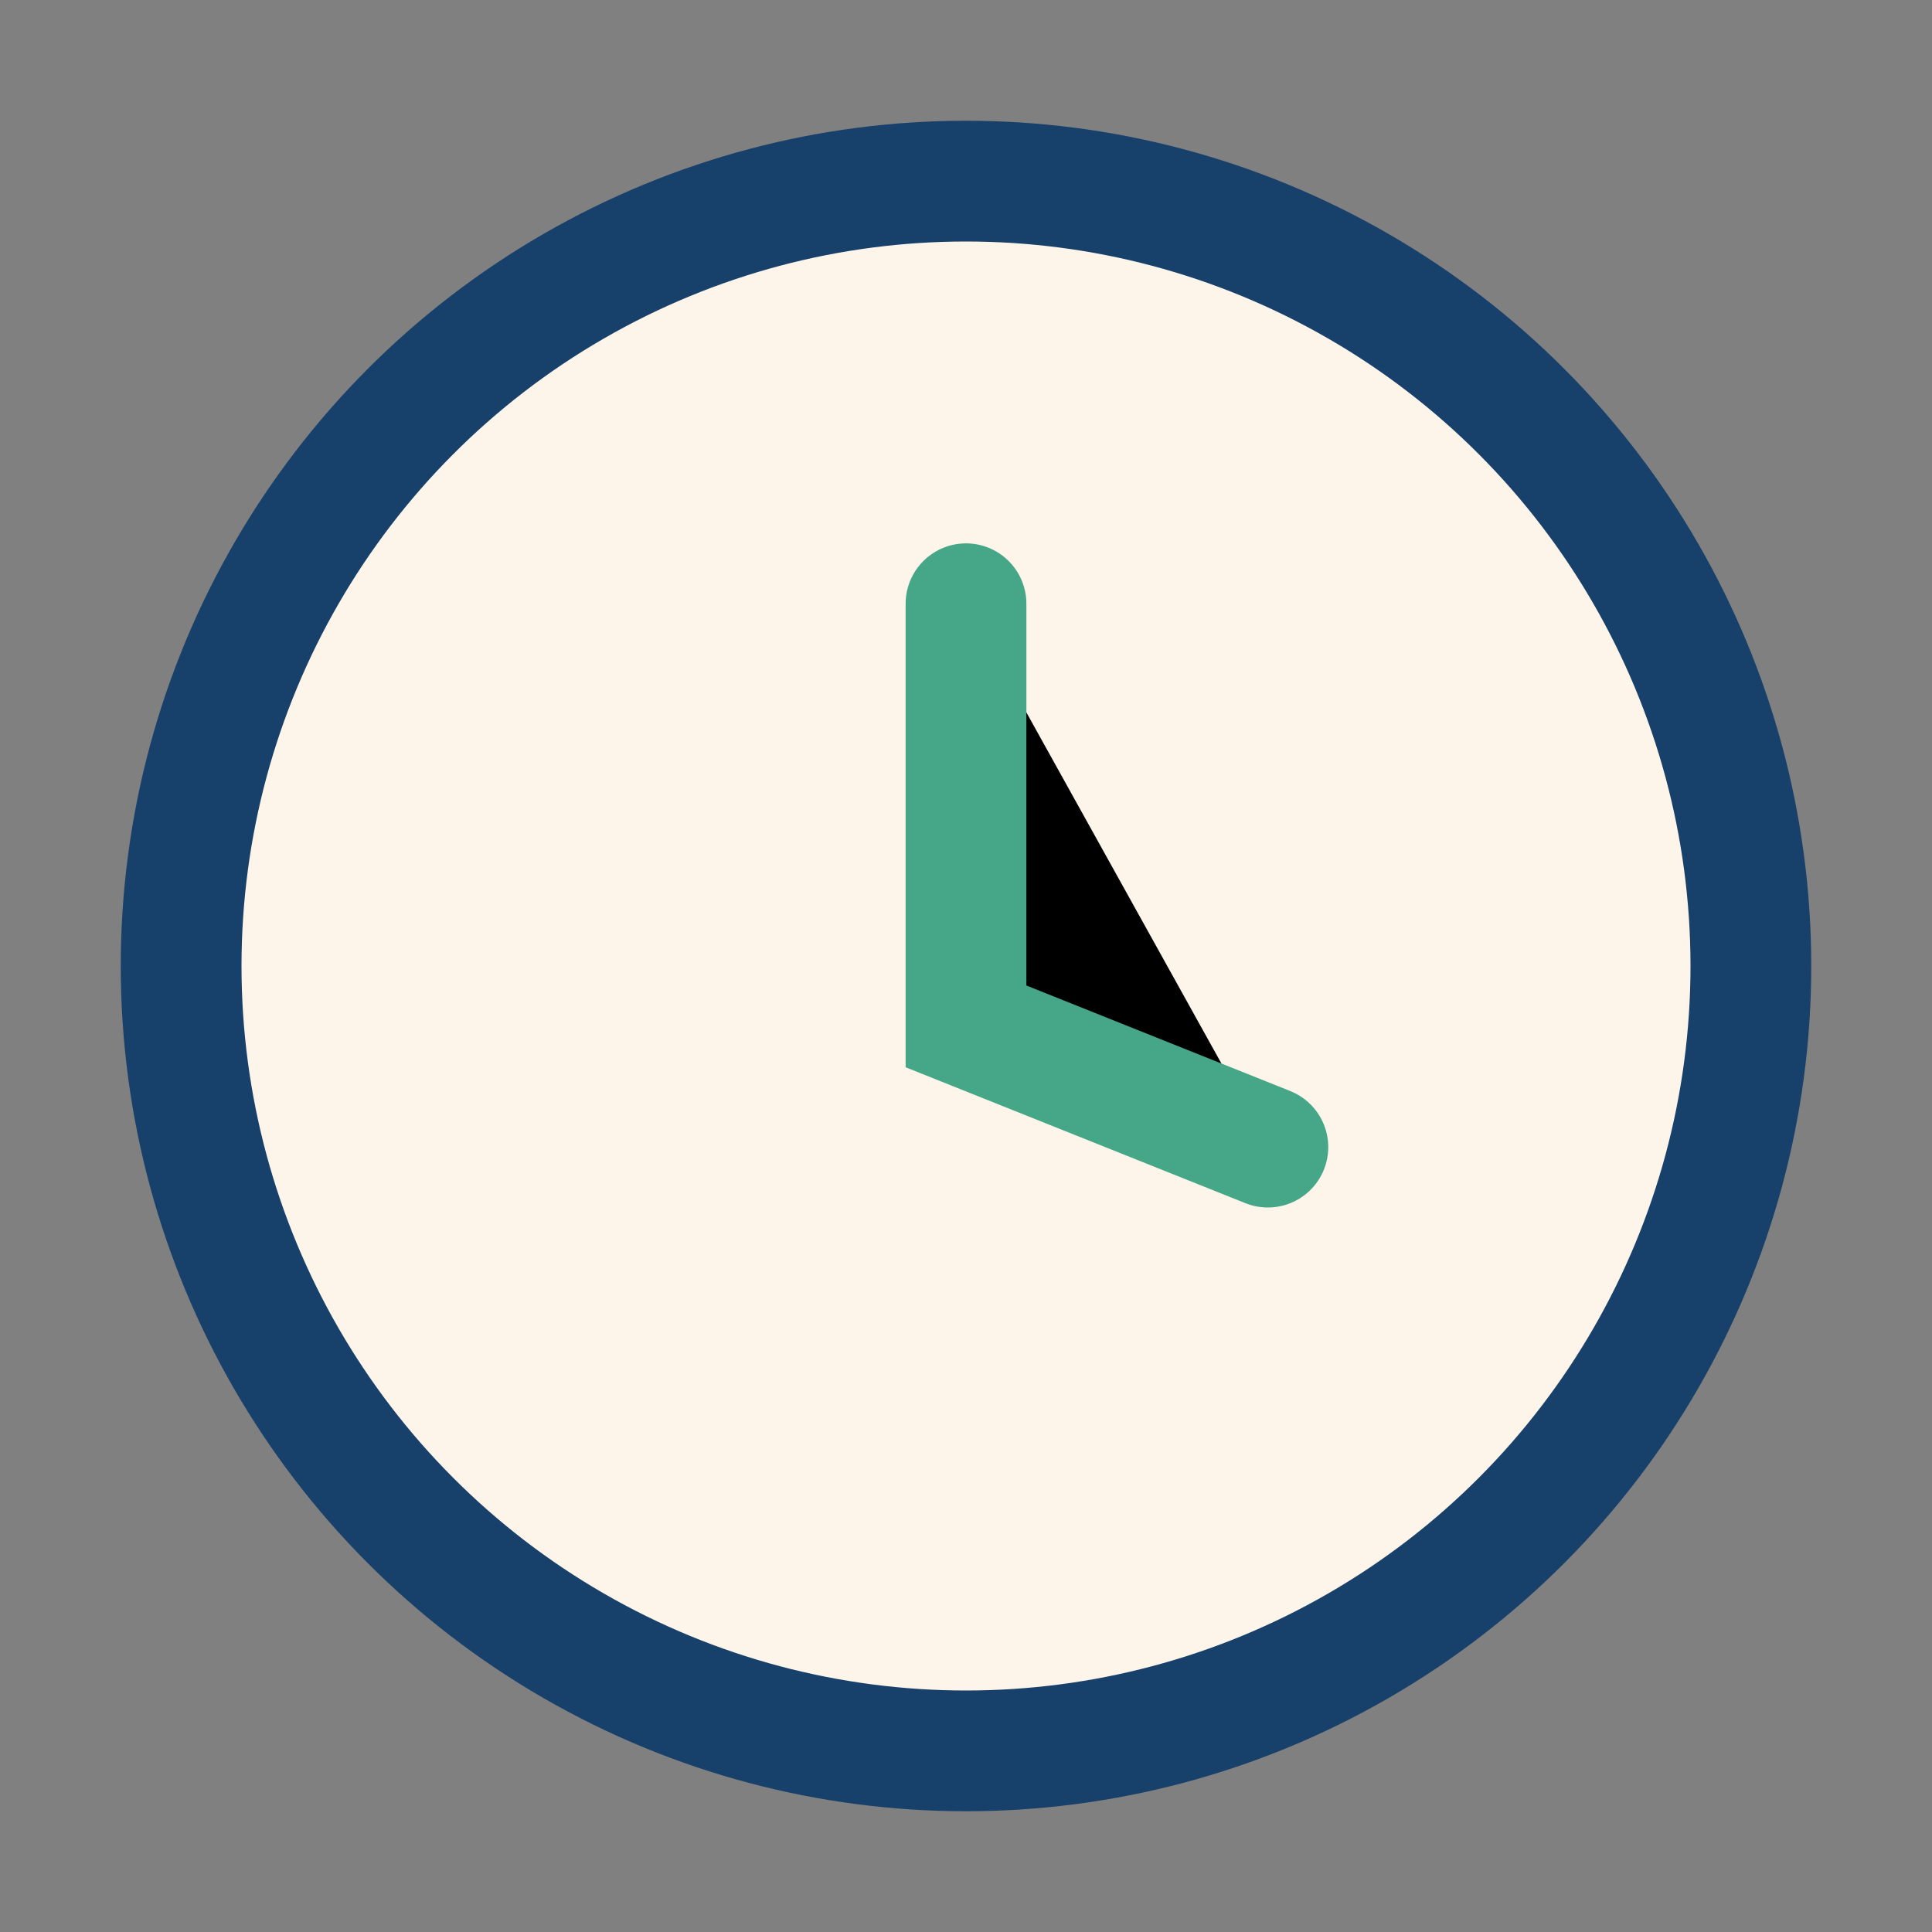
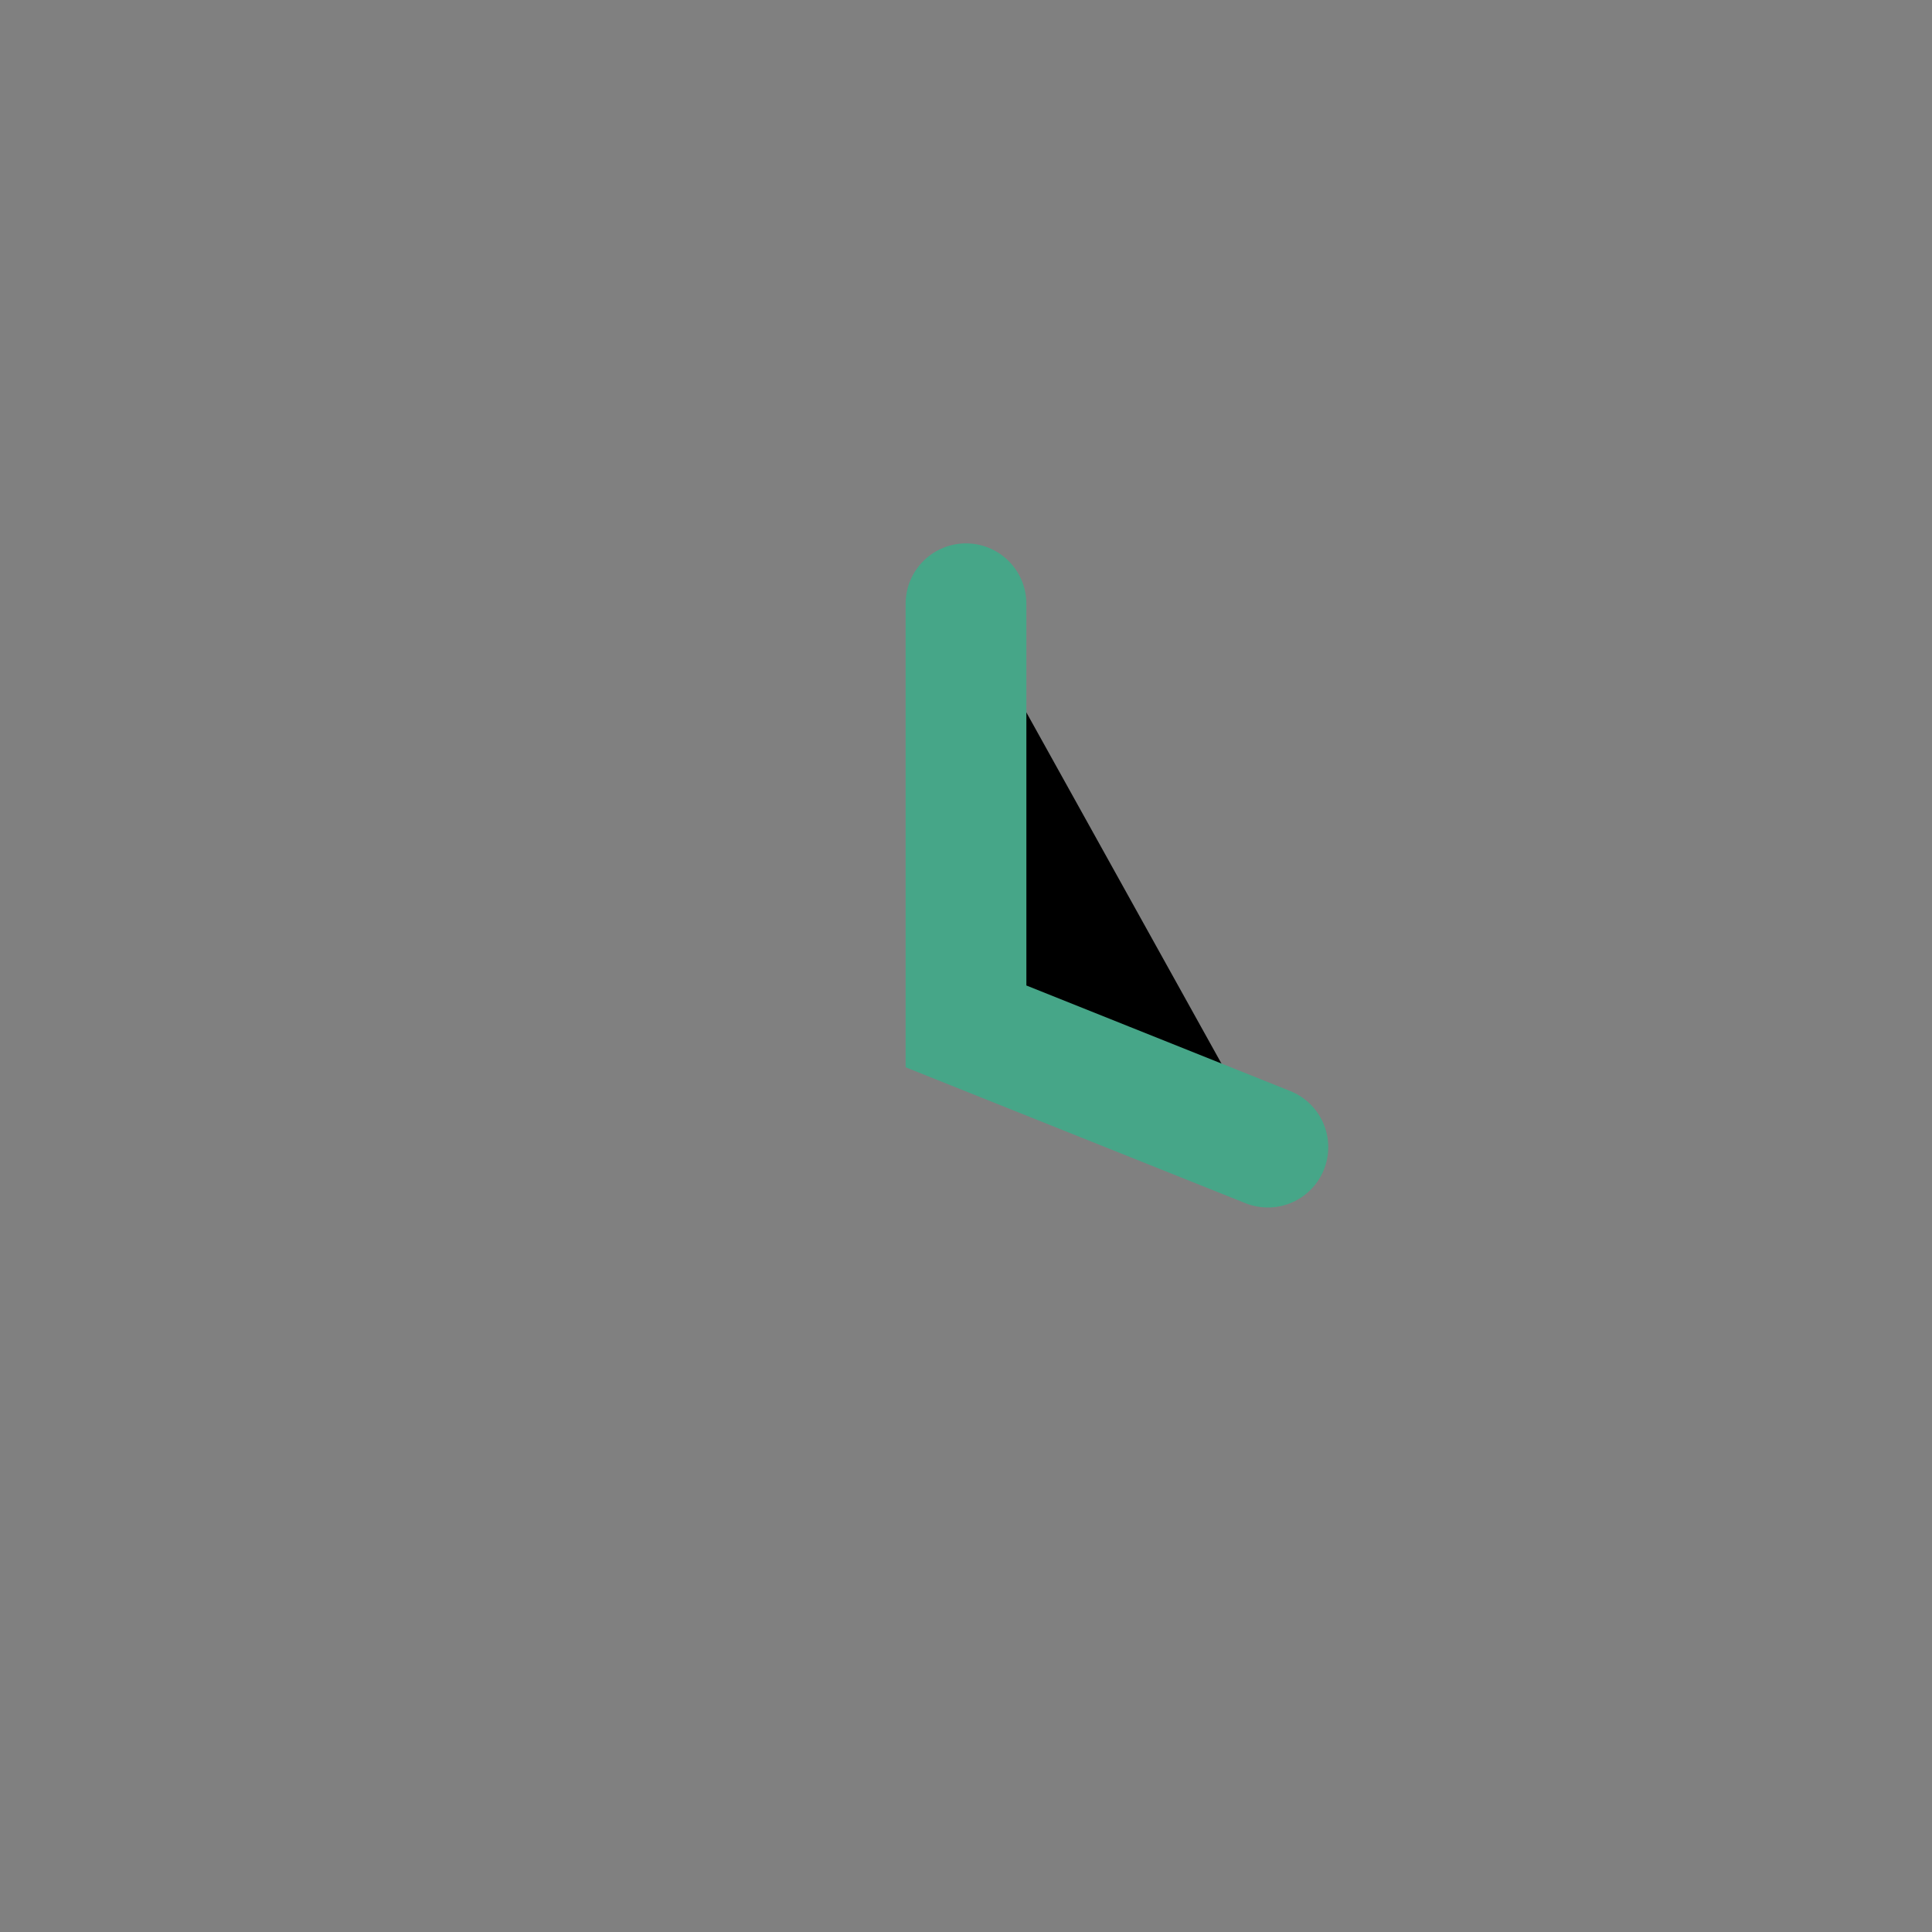
<svg xmlns="http://www.w3.org/2000/svg" width="32" height="32" viewBox="0 0 32 32">
  <rect x="0" y="0" width="32" height="32" fill="#808080" stroke="none" />
-   <circle cx="16" cy="16" r="13" fill="#FDF5EA" stroke="#17406A" stroke-width="2" />
  <path d="M16 10v7l5 2" stroke="#46A688" stroke-width="2" stroke-linecap="round" />
</svg>